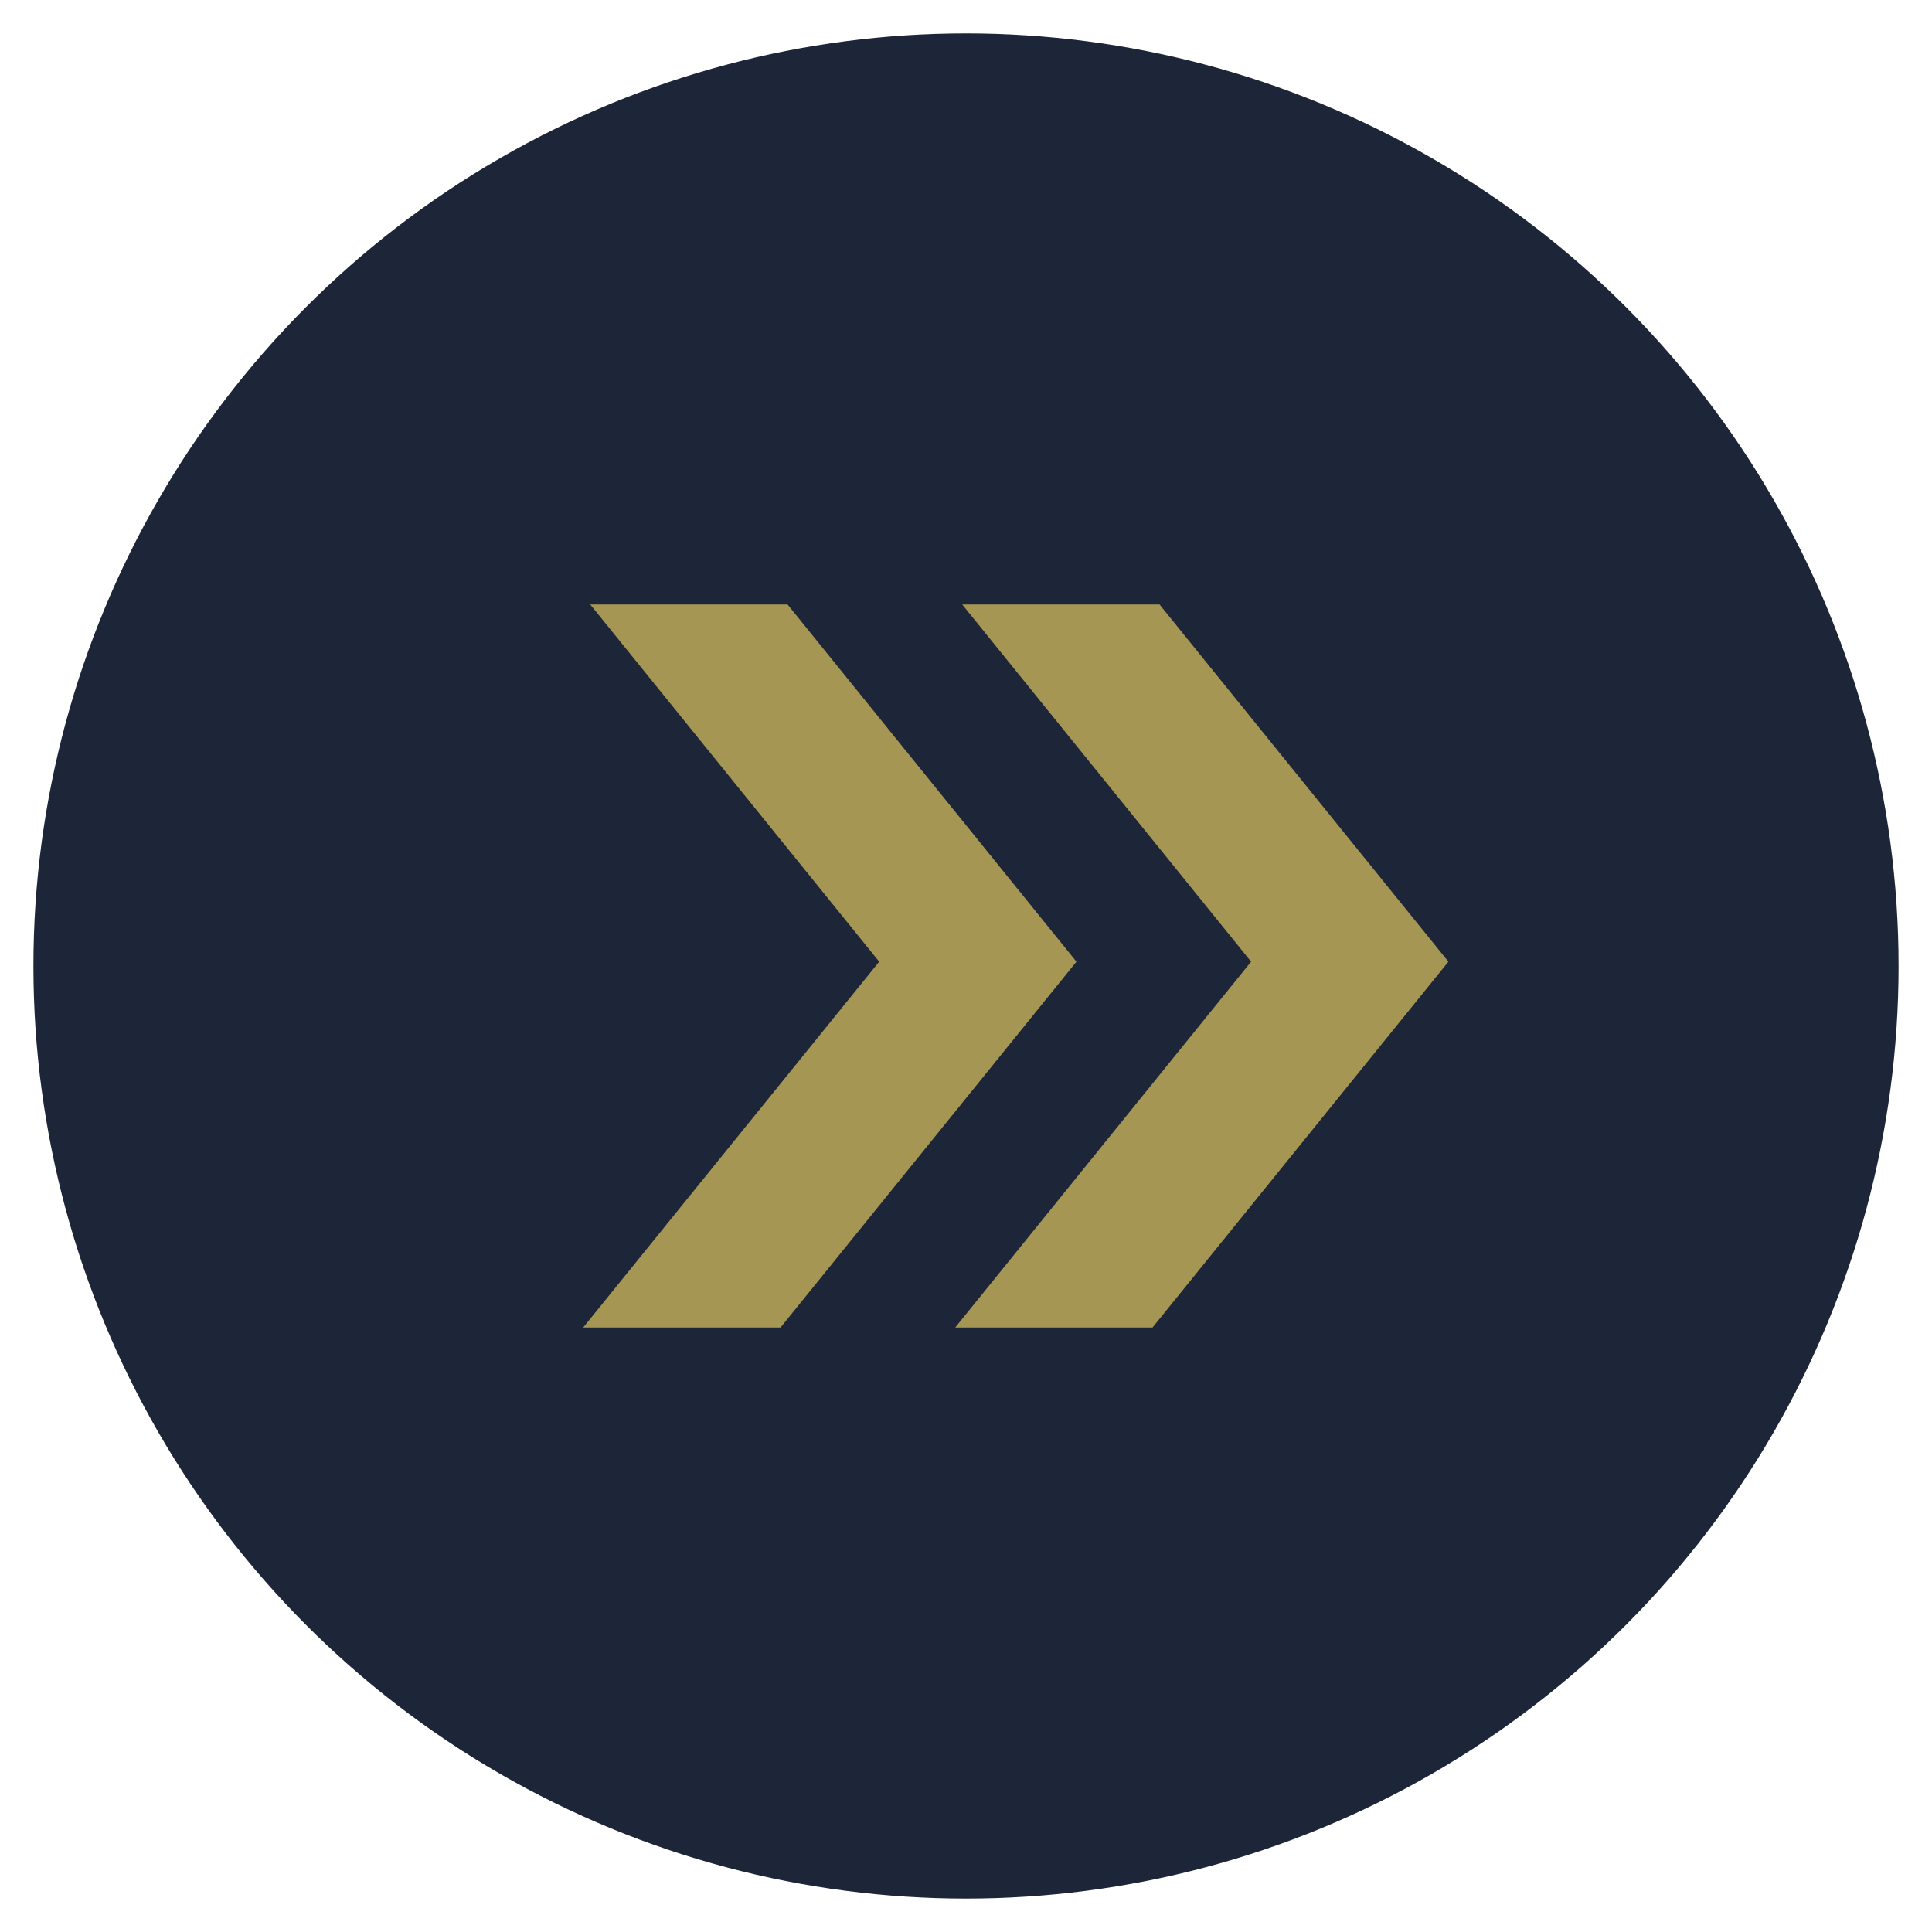
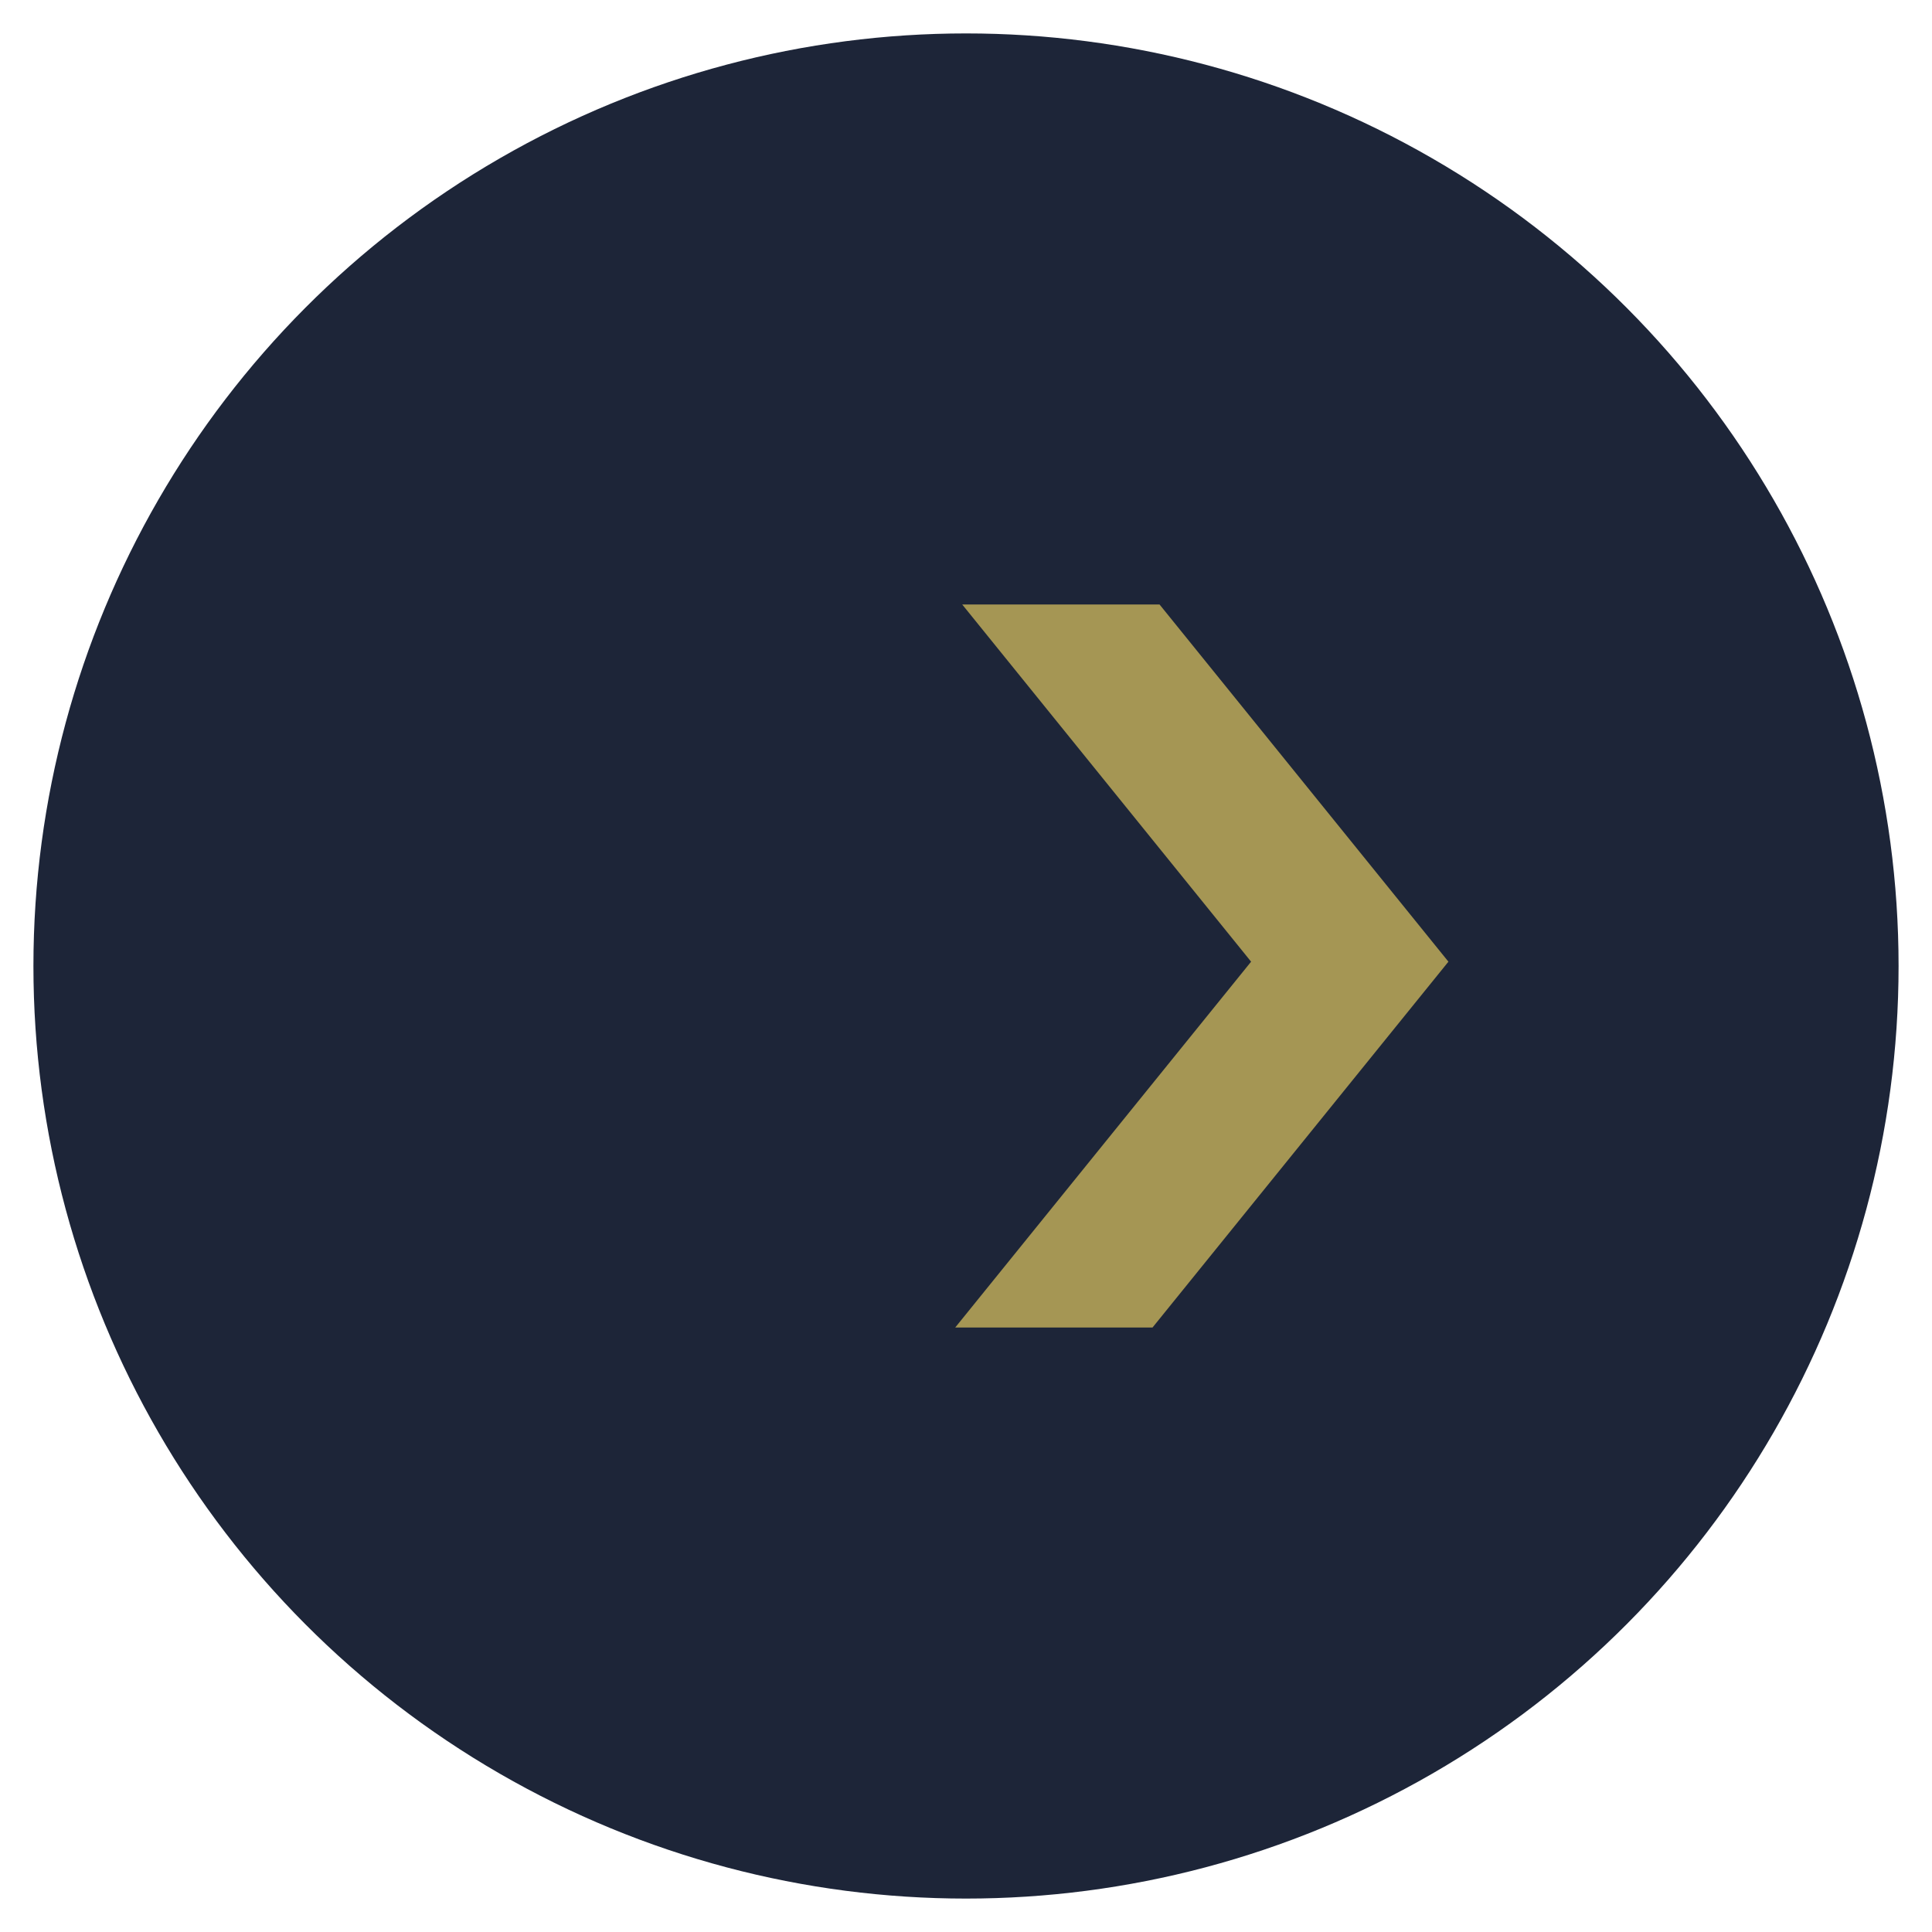
<svg xmlns="http://www.w3.org/2000/svg" version="1.1" viewBox="0 0 30 30">
  <defs>
    <style>
      .cls-1 {
        fill: #1d2538;
      }

      .cls-2 {
        fill: #a59654;
      }
    </style>
  </defs>
  <g>
    <g id="Layer_1">
      <g id="Layer_1-2" data-name="Layer_1">
        <circle class="cls-1" cx="15" cy="15" r="14.481" />
-         <polygon class="cls-2" points="12.229 9.386 9.165 9.386 13.652 14.933 9.056 20.613 9.056 20.614 12.12 20.614 16.715 14.933 12.229 9.386" />
        <polygon class="cls-2" points="18.005 9.386 14.941 9.386 19.427 14.933 14.833 20.613 14.833 20.614 17.896 20.614 22.491 14.933 18.005 9.386" />
      </g>
    </g>
  </g>
</svg>